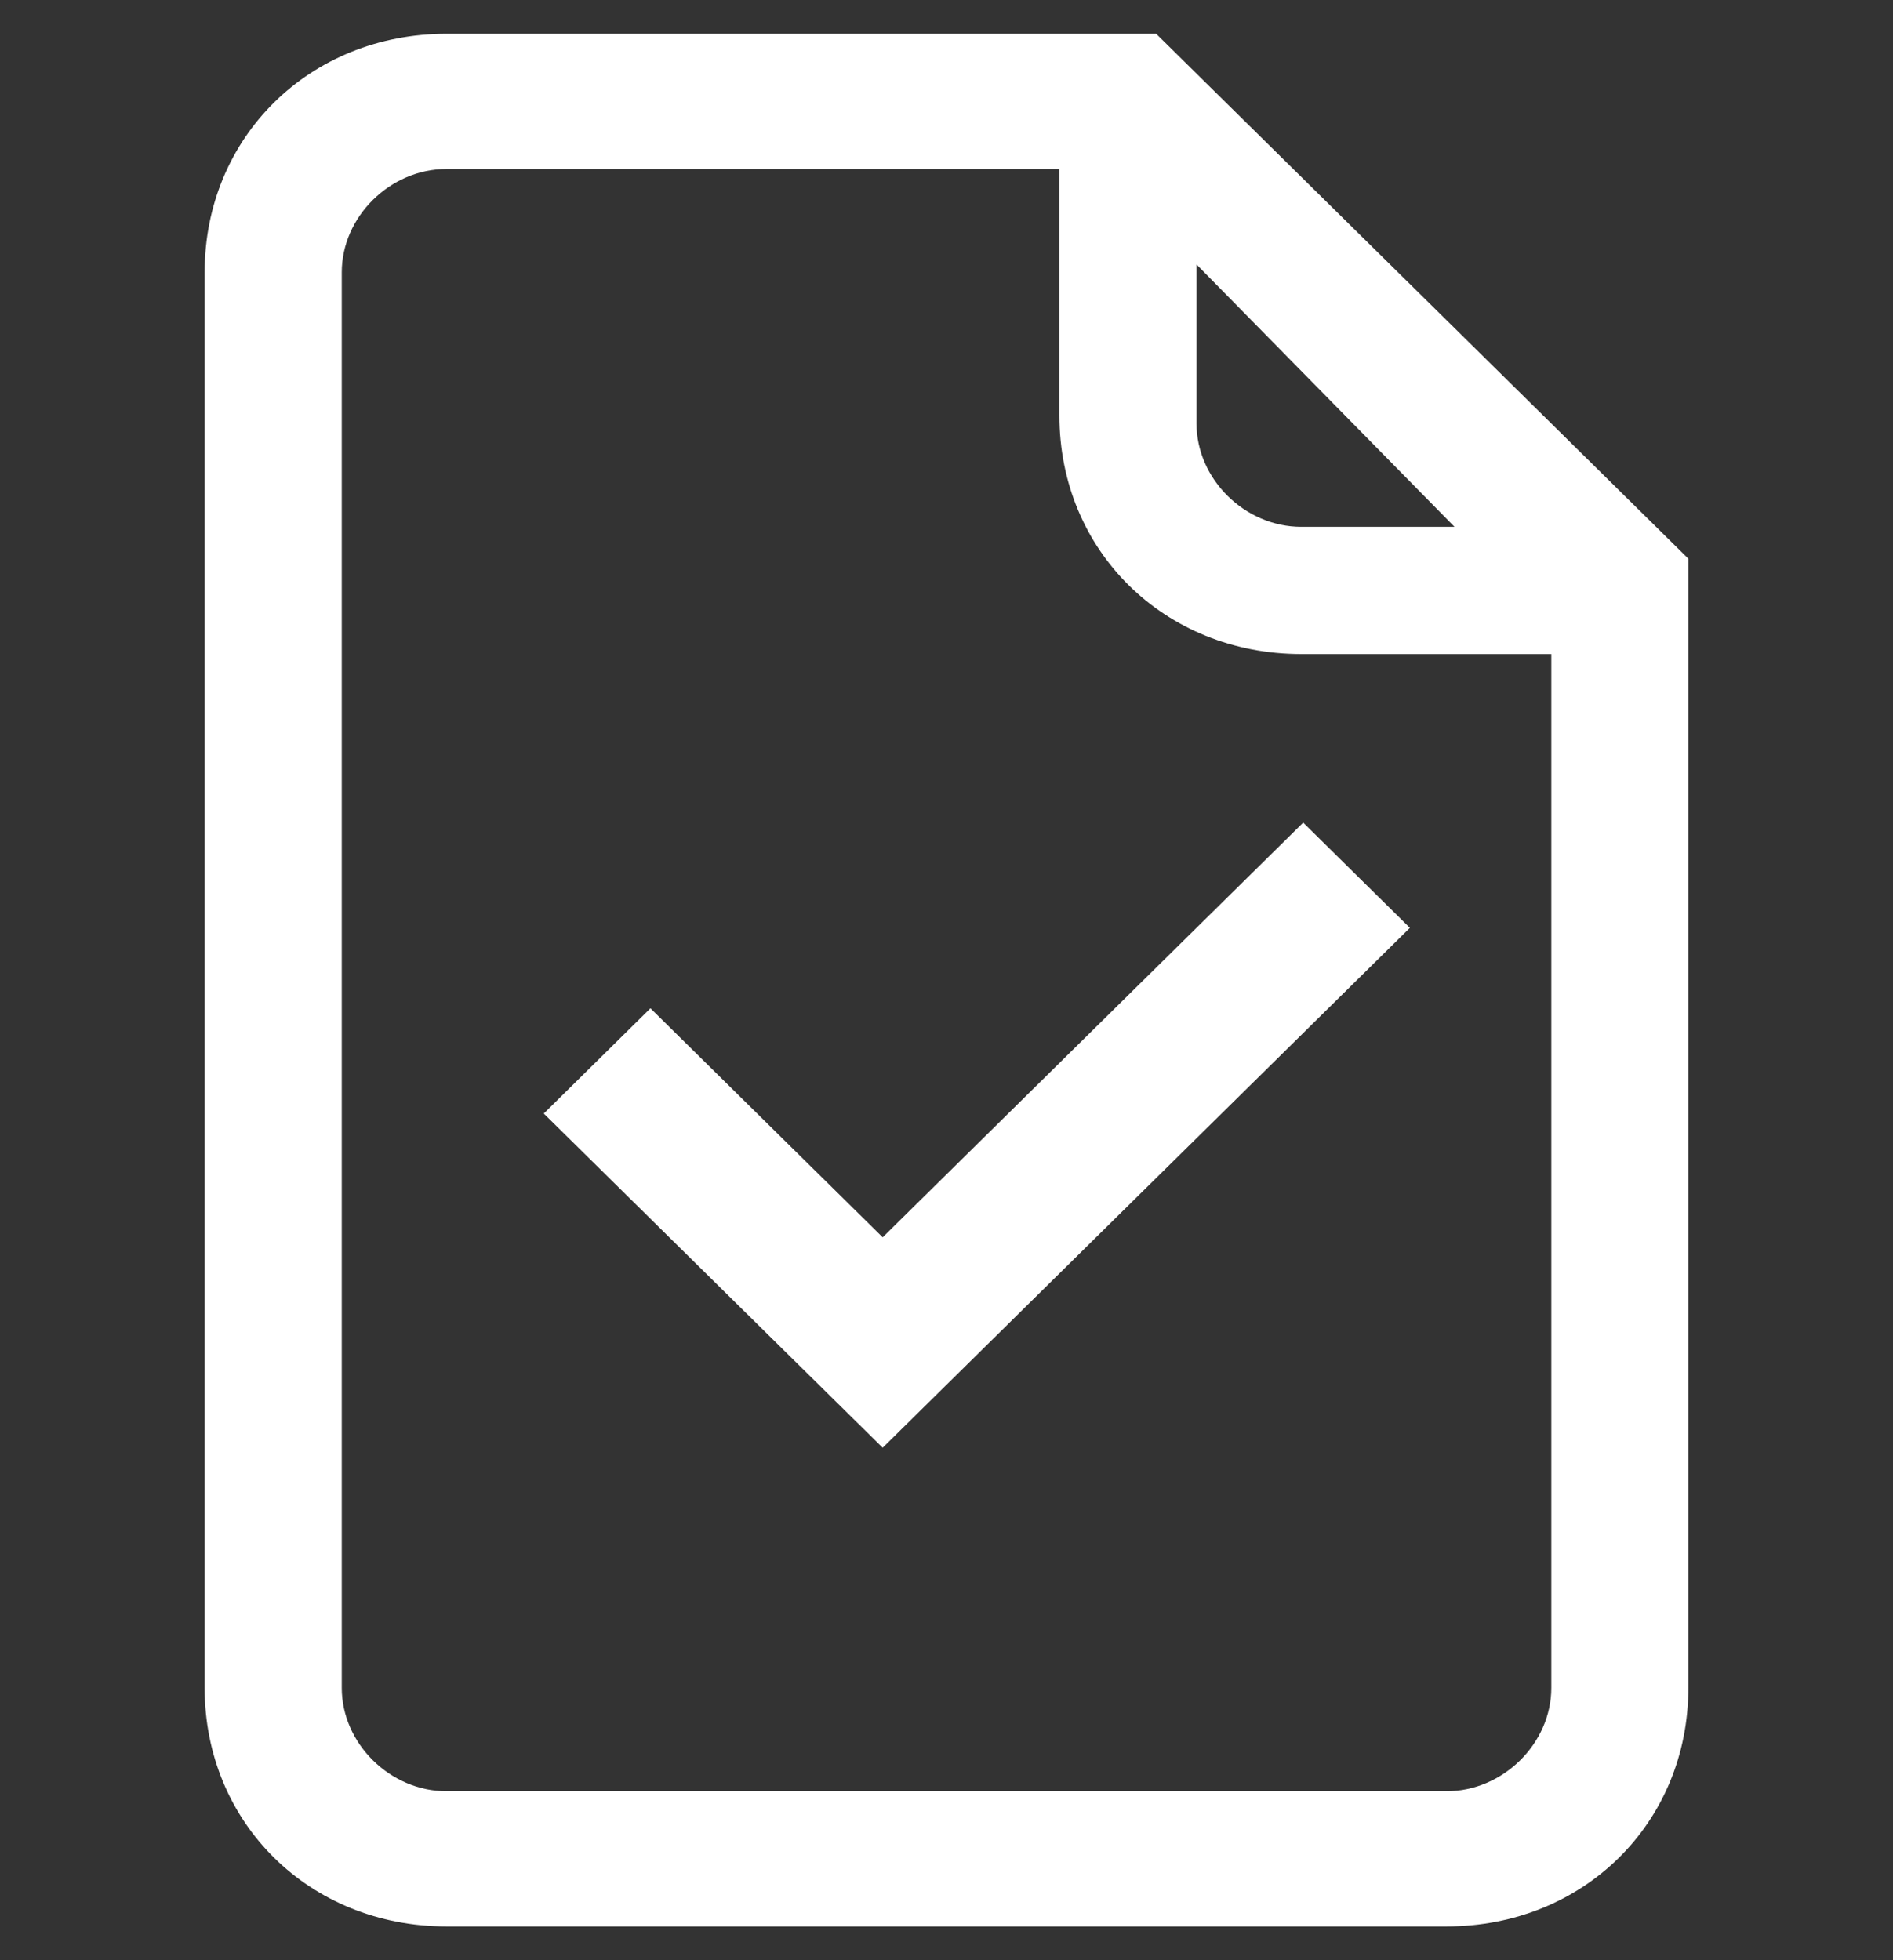
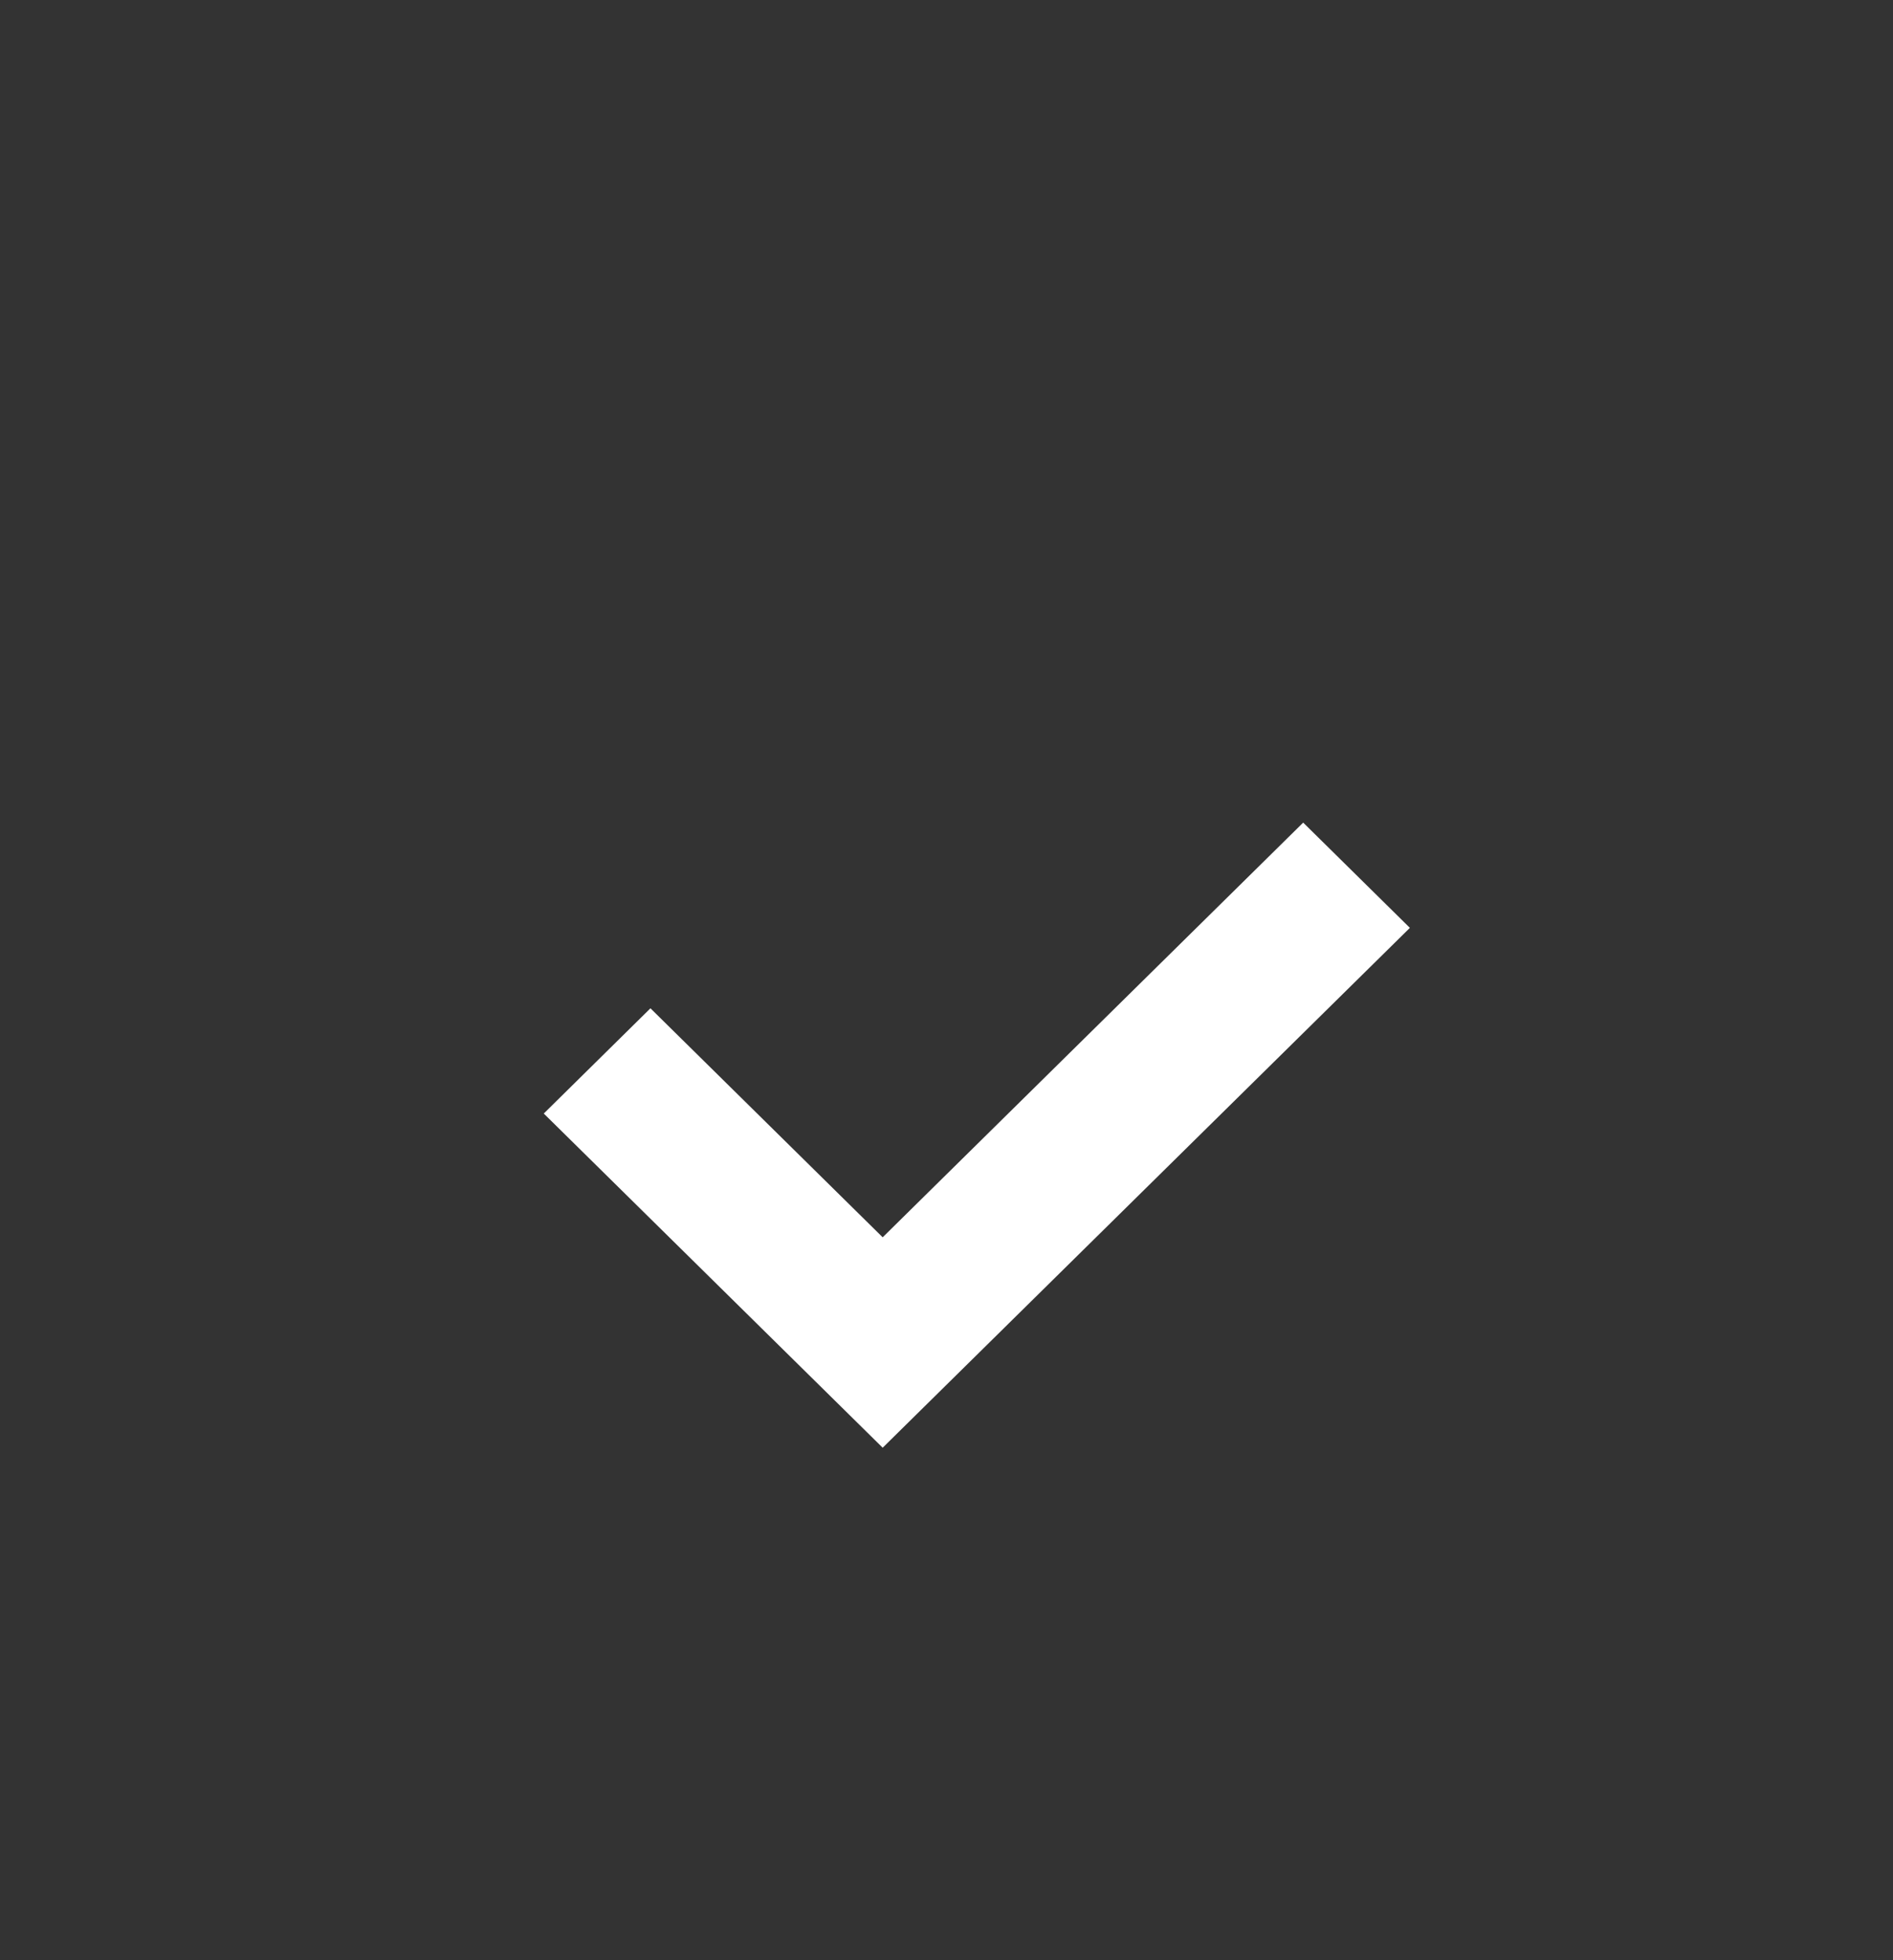
<svg xmlns="http://www.w3.org/2000/svg" width="28" height="29" viewBox="0 0 28 29" fill="none">
  <rect x="0" y="0" width="28" height="29" fill="#333333" stroke="none" />
-   <path d="M17.101 0.5H6.605C4.578 0.5 3.027 2.029 3.027 4.029V24.971C3.027 26.971 4.578 28.5 6.605 28.5H21.395C23.423 28.5 24.973 26.971 24.973 24.971V8.265L17.101 0.5ZM17.698 3.912L21.514 7.794H19.248C18.413 7.794 17.698 7.088 17.698 6.265V3.912ZM22.946 24.971C22.946 25.794 22.23 26.5 21.395 26.5H6.605C5.771 26.5 5.055 25.794 5.055 24.971V4.029C5.055 3.206 5.771 2.5 6.605 2.5H15.67V6.147C15.67 8.147 17.221 9.676 19.248 9.676H22.946V24.971Z" fill="white" />
  <path d="M13.056 21.418L20.854 13.727L19.276 12.17L13.056 18.305L9.621 14.917L8.043 16.474L13.056 21.418Z" fill="white" />
</svg>